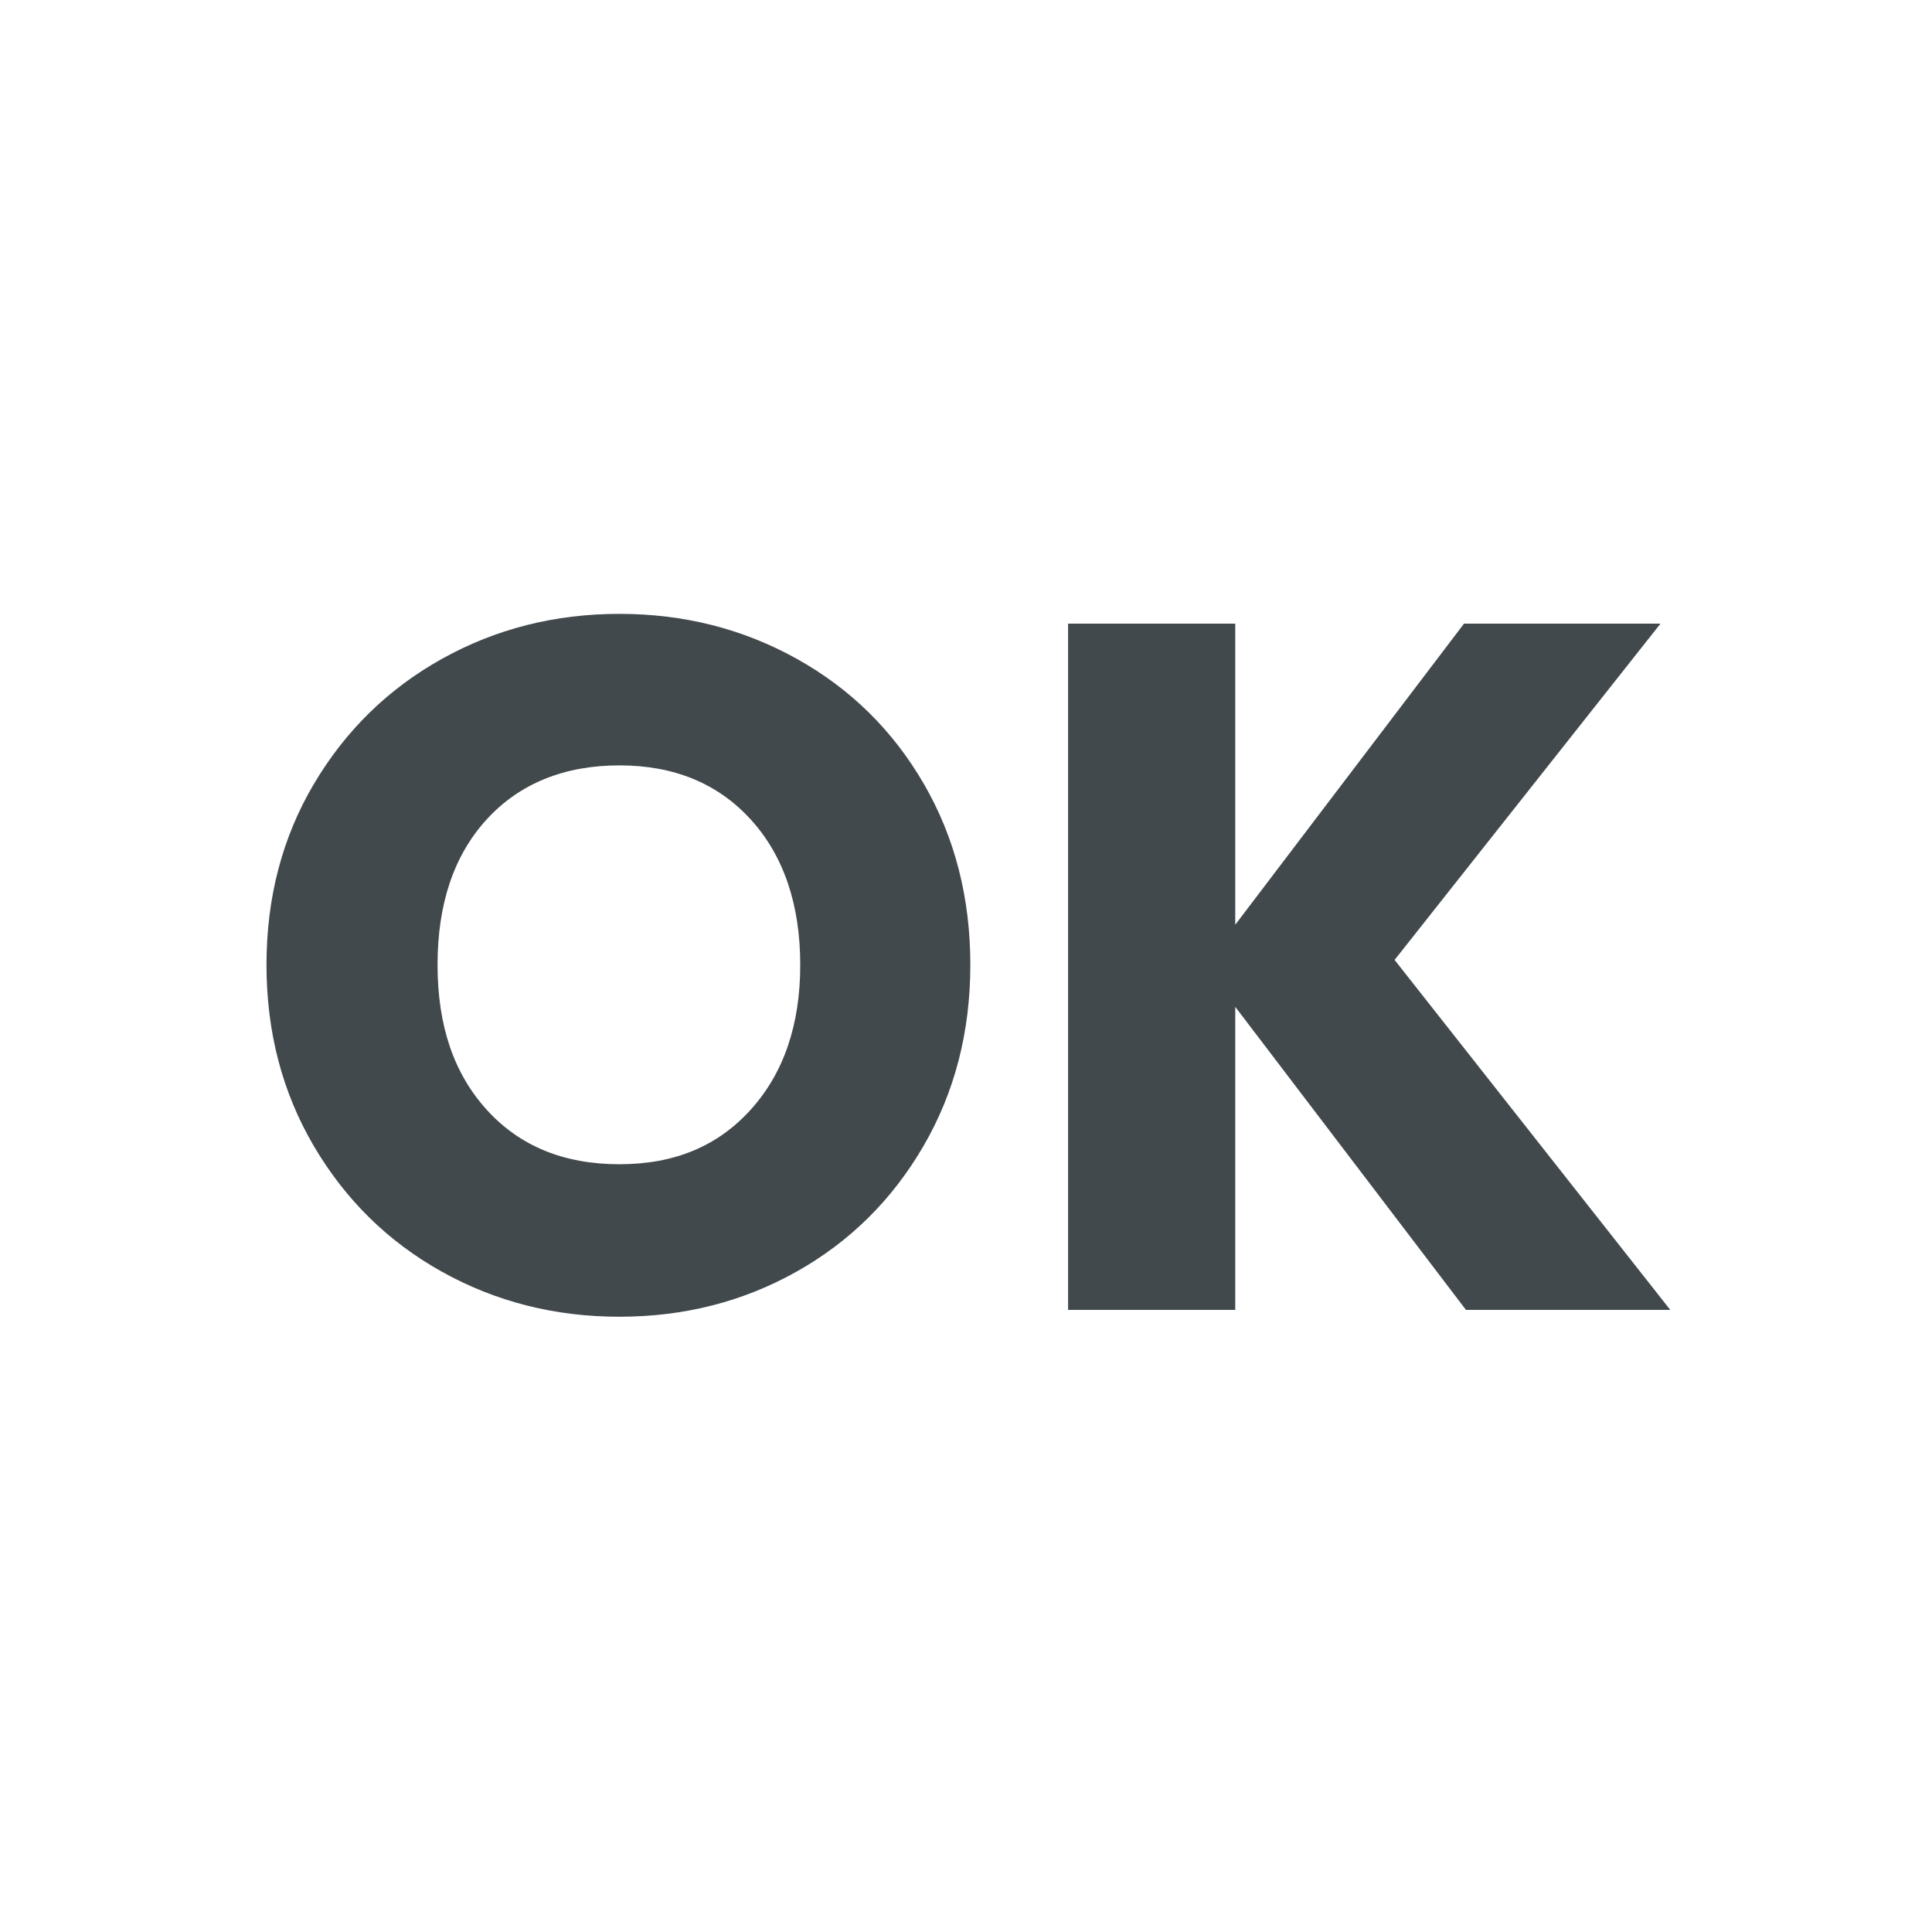
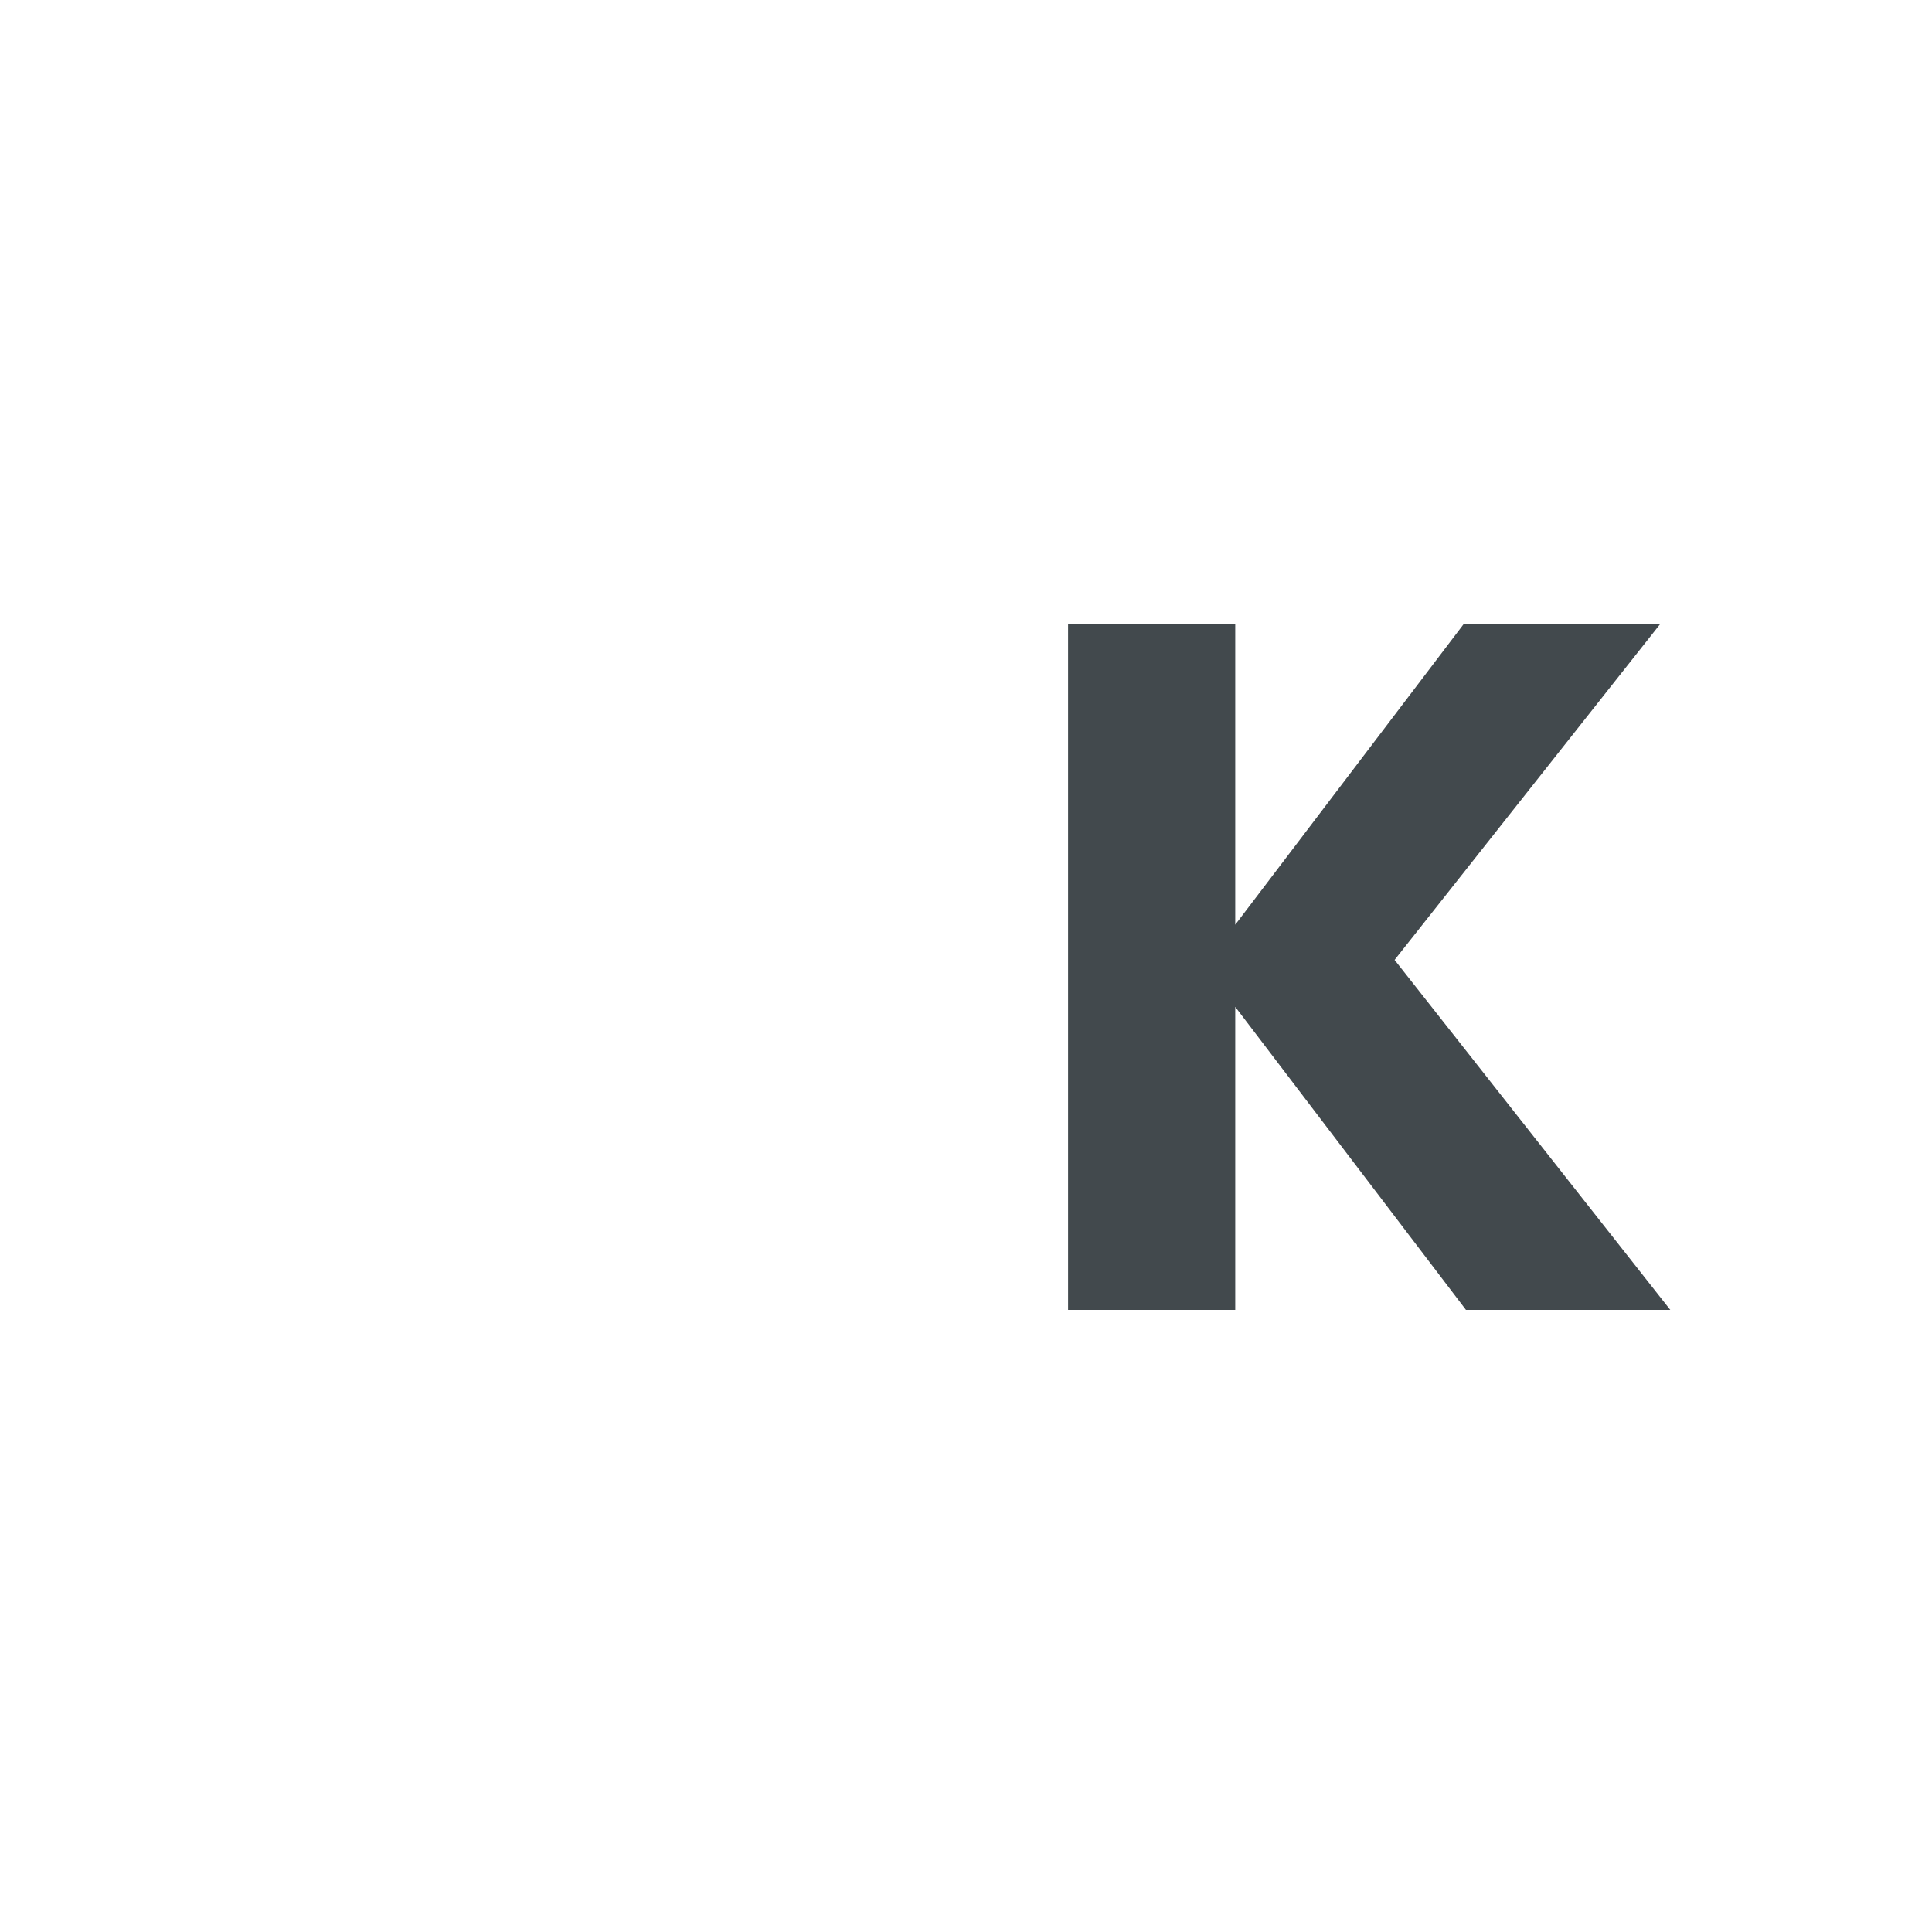
<svg xmlns="http://www.w3.org/2000/svg" width="406" height="406" viewBox="0 0 406 406" fill="none">
-   <path d="M92.875 267.256C81.576 260.959 72.609 252.157 65.963 240.858C59.318 229.559 56 216.853 56 202.75C56 188.647 59.318 175.972 65.963 164.745C72.609 153.518 81.576 144.746 92.875 138.45C104.174 132.153 116.602 129 130.161 129C143.72 129 156.148 132.153 167.447 138.45C178.746 144.746 187.651 153.518 194.153 164.745C200.655 175.972 203.911 188.647 203.911 202.75C203.911 216.853 200.624 229.559 194.05 240.858C187.477 252.157 178.571 260.959 167.344 267.256C156.117 273.552 143.72 276.706 130.161 276.706C116.602 276.706 104.174 273.552 92.875 267.256ZM157.792 233.154C164.704 225.481 168.166 215.353 168.166 202.75C168.166 190.147 164.704 179.844 157.792 172.243C150.879 164.642 141.665 160.842 130.161 160.842C118.657 160.842 109.238 164.612 102.325 172.141C95.412 179.67 91.951 189.88 91.951 202.75C91.951 215.62 95.412 225.656 102.325 233.257C109.238 240.858 118.523 244.658 130.161 244.658C141.799 244.658 150.879 240.827 157.792 233.154Z" fill="#42494D" />
  <path d="M308.064 275.268L259.582 211.584V275.268H224.453V131.054H259.582V194.327L307.653 131.054H348.945L293.067 201.723L350.999 275.268H308.064Z" fill="#42494D" />
</svg>